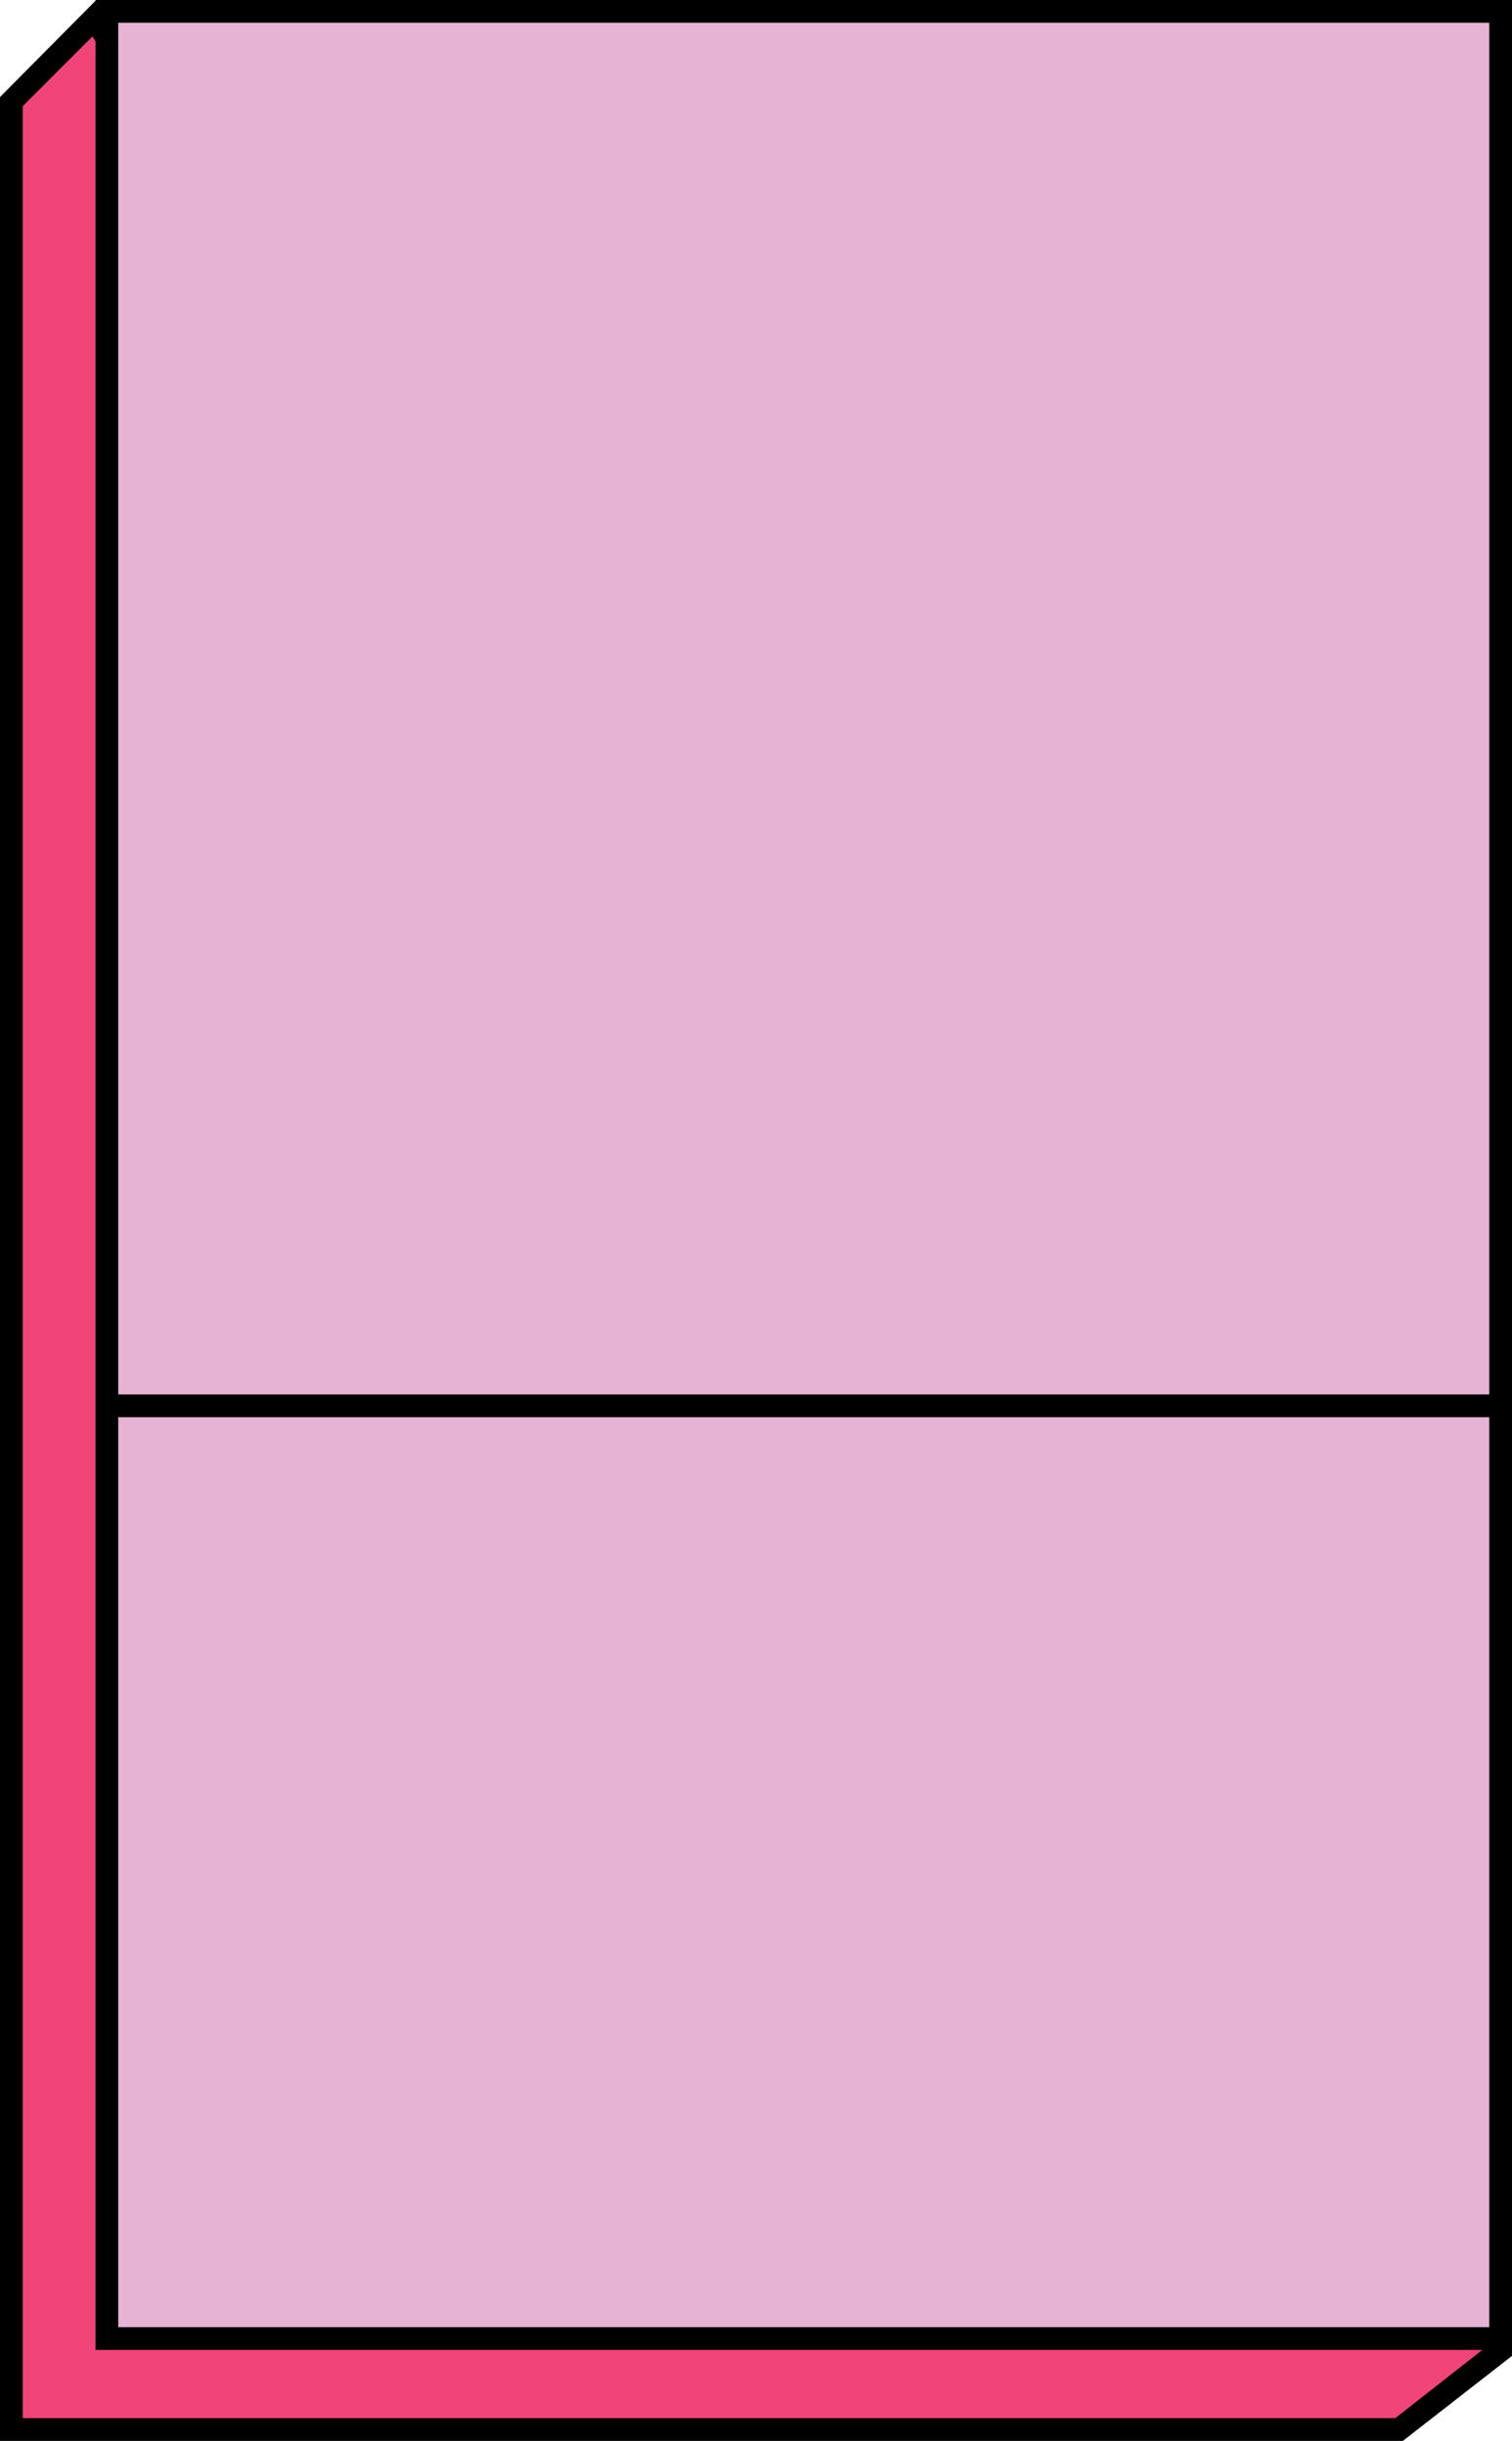
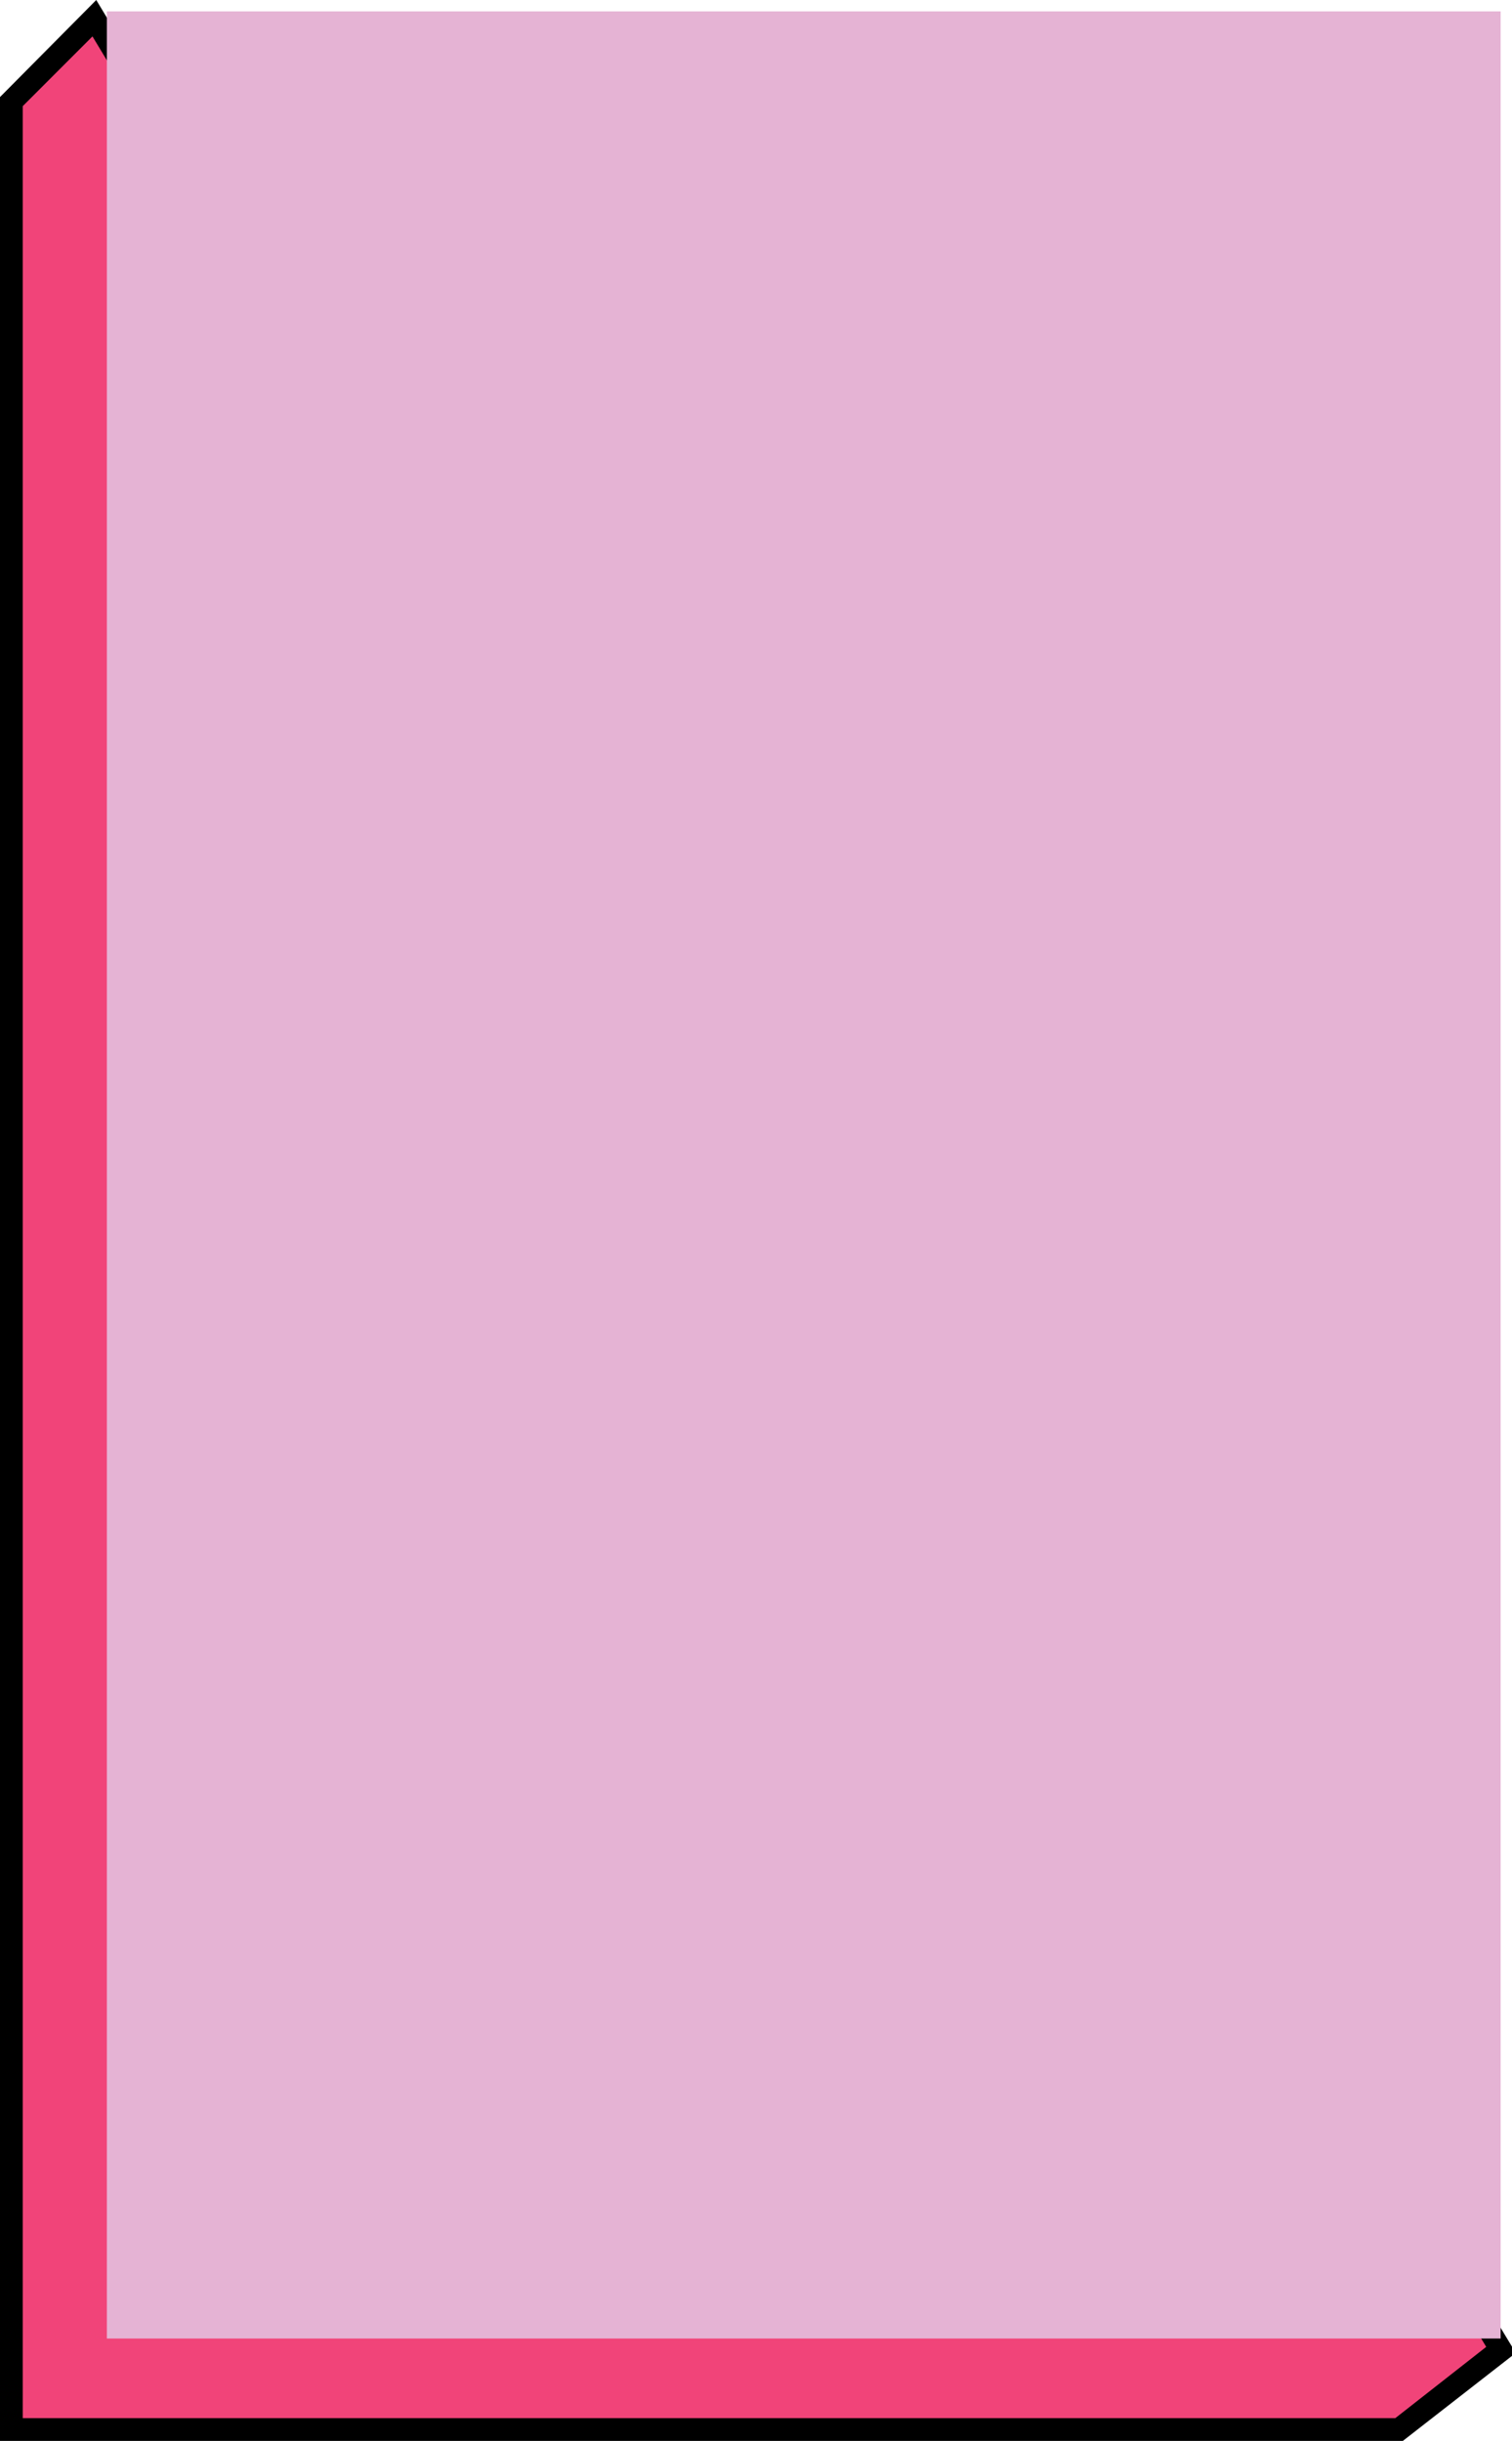
<svg xmlns="http://www.w3.org/2000/svg" id="Слой_1" x="0px" y="0px" viewBox="0 0 199.5 321.9" style="enable-background:new 0 0 199.5 321.9;" xml:space="preserve">
  <style type="text/css"> .st0{fill:#F14479;} .st1{fill:#E5B3D4;} </style>
  <g>
    <g>
      <polygon class="st0" points="12.4,2.4 1.5,13.4 1.5,320.4 184.6,320.4 198,309.9 " />
      <path d="M185.1,321.9H0V12.8L12.7,0L200,310.3L185.1,321.9z M3,318.9h181.1l12-9.4L12.2,4.8L3,14V318.9z" />
    </g>
    <g>
      <rect x="14.1" y="1.5" class="st1" width="183.9" height="306.9" />
-       <path d="M199.5,309.9H12.6V0h186.9V309.9z M15.6,306.9h180.9V3H15.6V306.9z" />
    </g>
-     <rect x="13" y="183.9" width="186" height="3" />
  </g>
</svg>